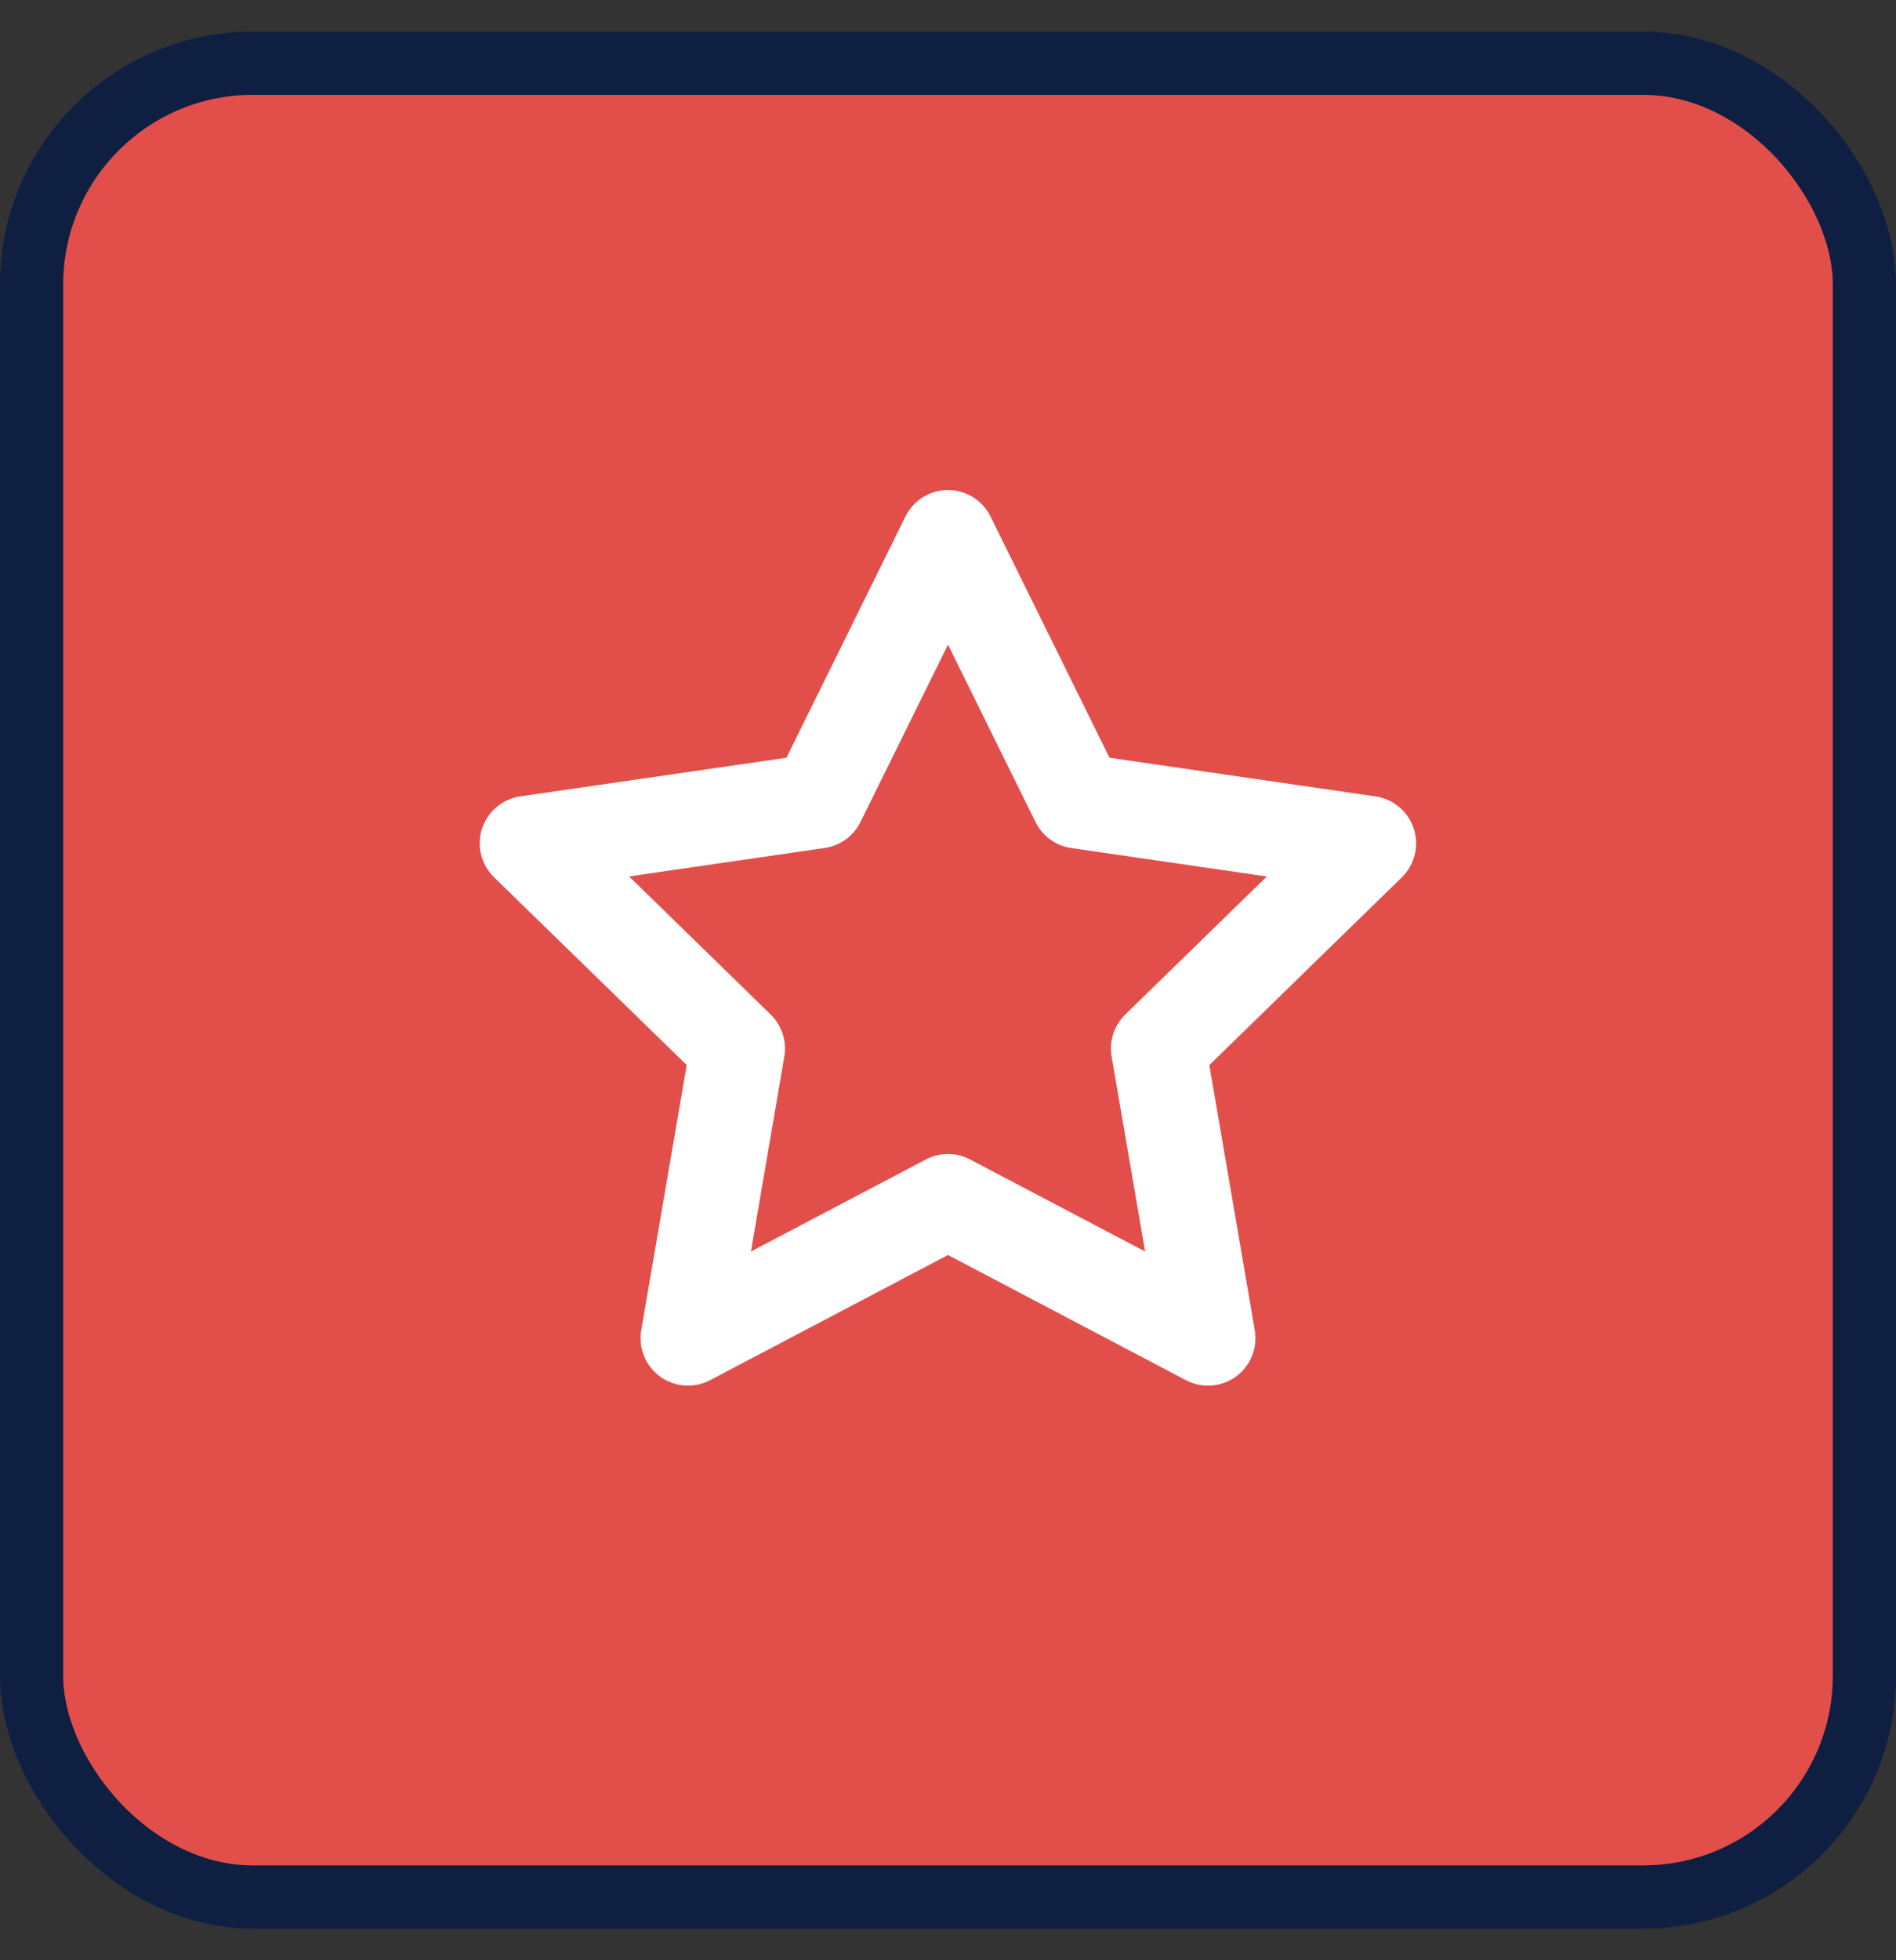
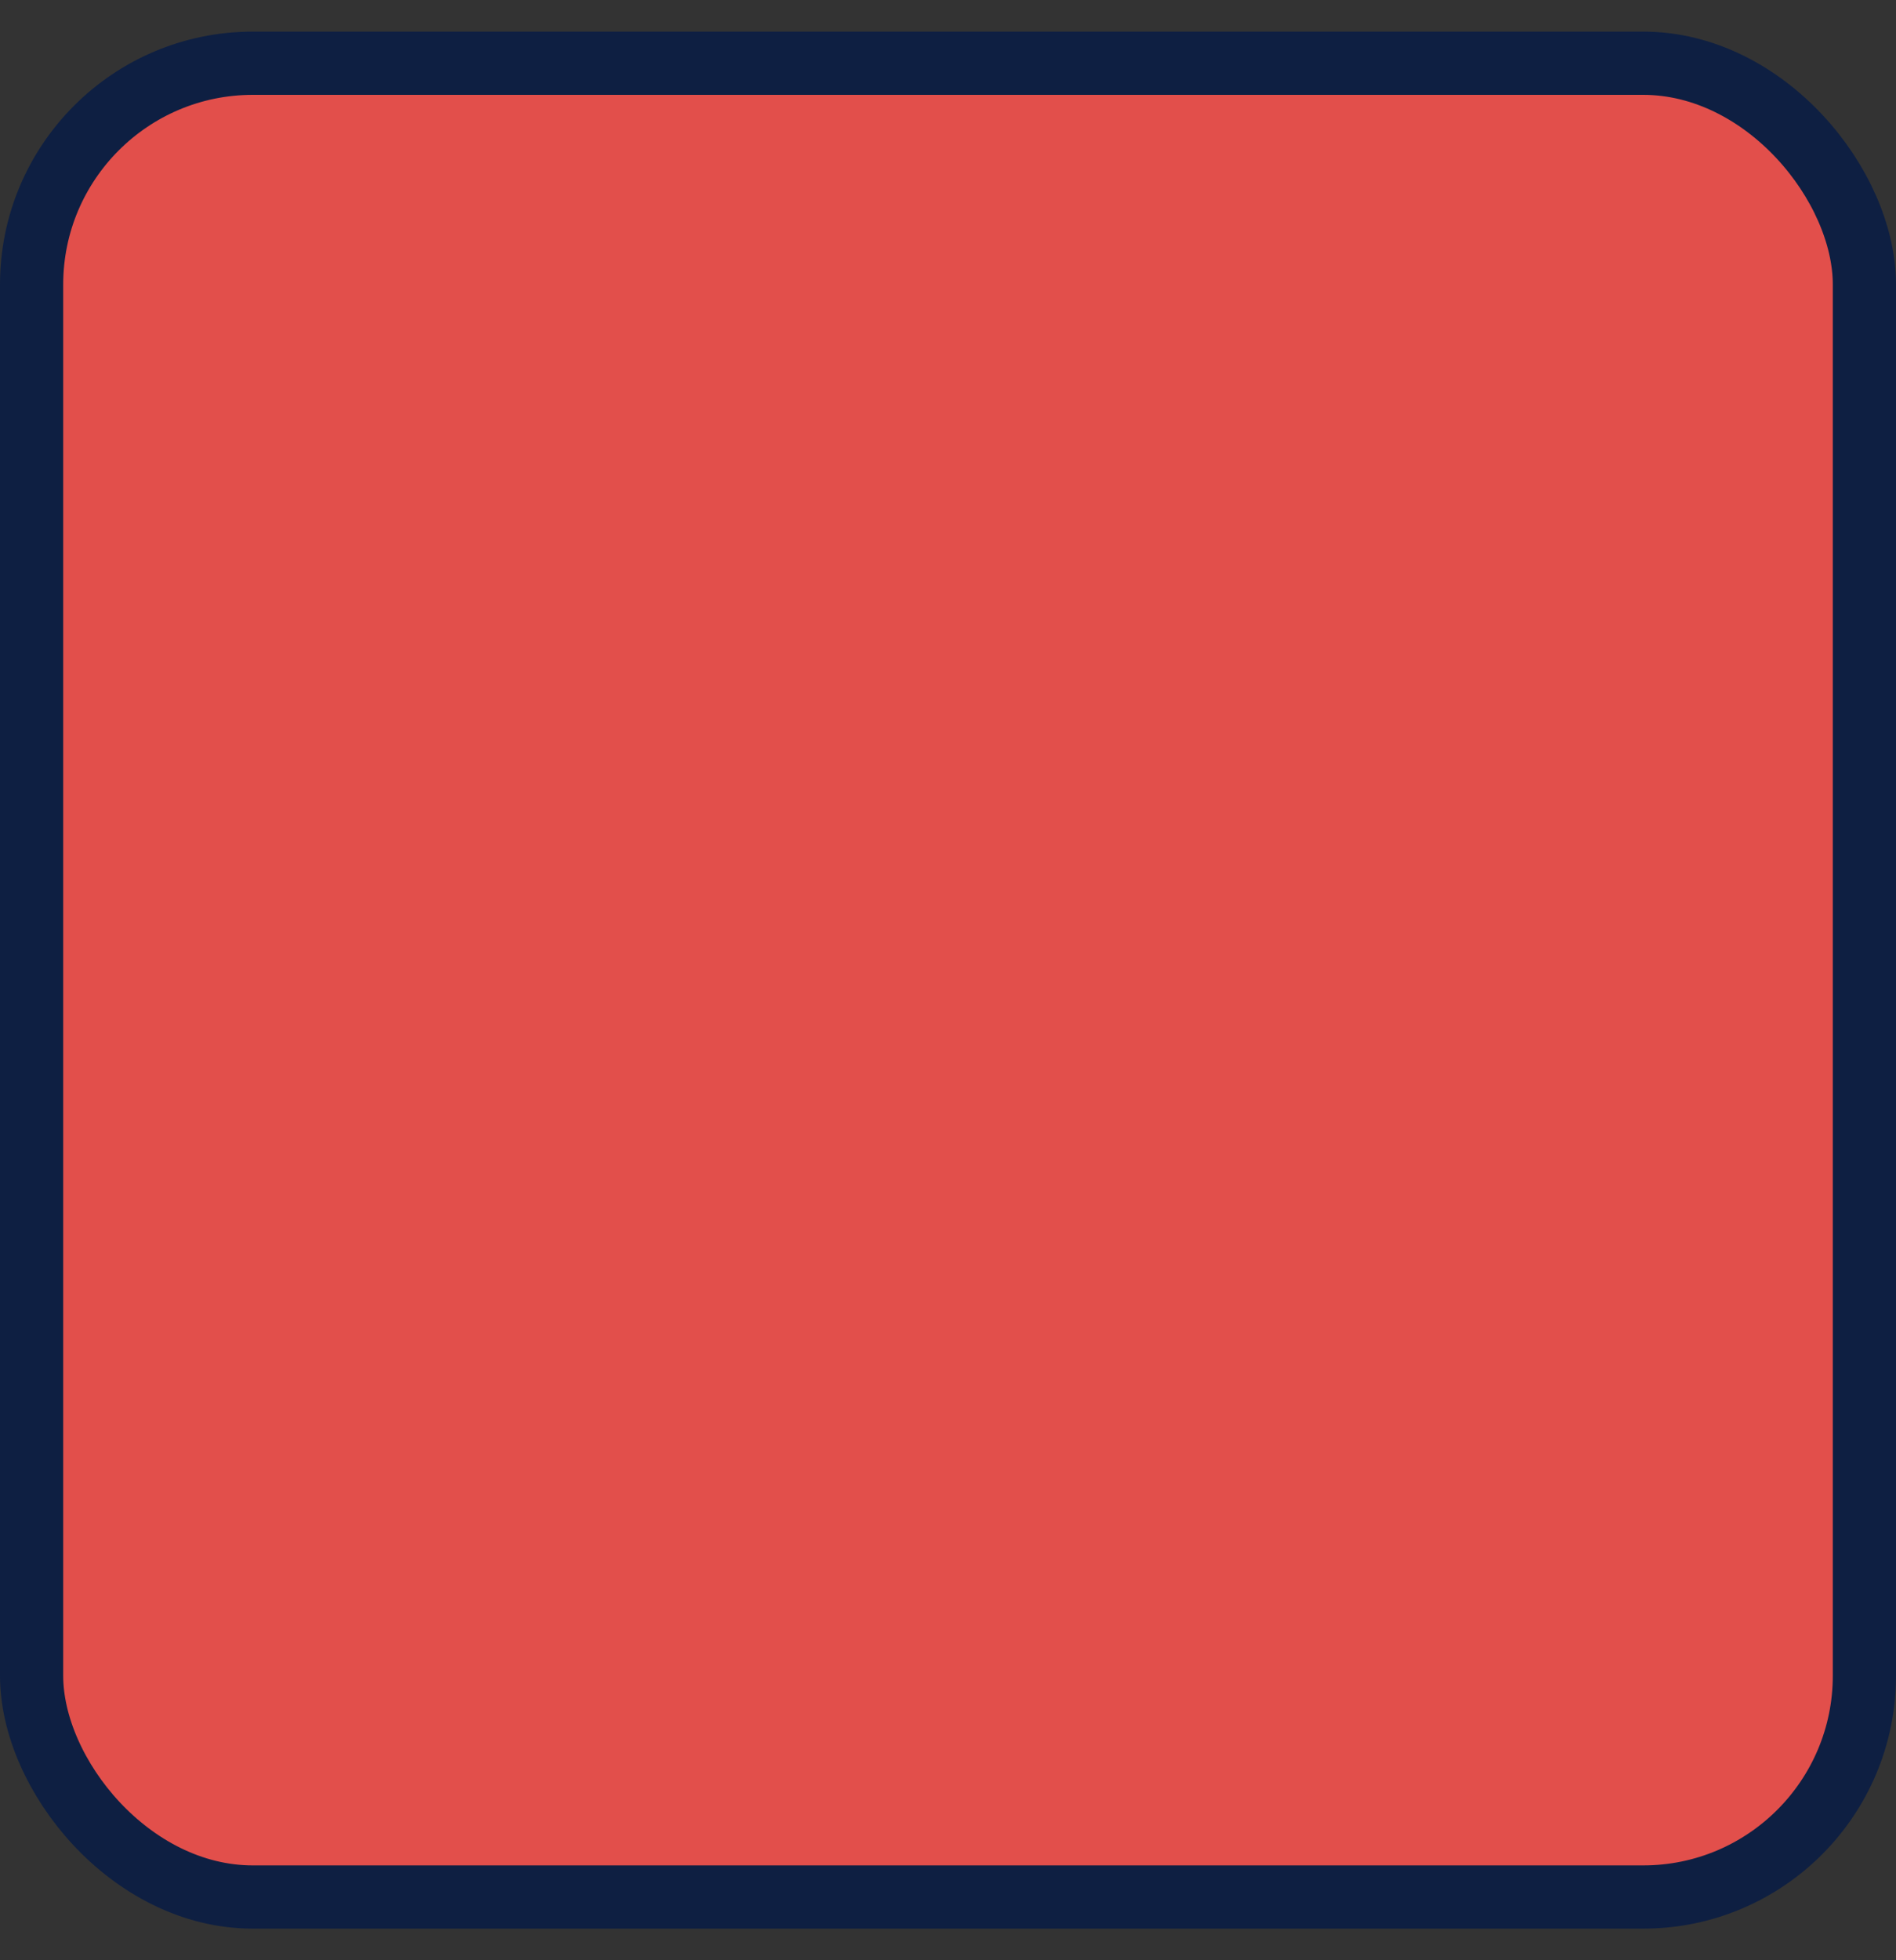
<svg xmlns="http://www.w3.org/2000/svg" width="30" height="31" viewBox="0 0 30 31" fill="none">
  <rect x="0" y="0" width="30" height="31" fill="#333333" stroke="none" />
  <rect x="0.5" y="1" width="29" height="29" rx="3.5" fill="#e24f4b" stroke="#0E1F42" />
  <g clip-path="url(#clip0_435_66)">
-     <path fill-rule="evenodd" clip-rule="evenodd" d="M15 7.75C15.14 7.75 15.277 7.789 15.396 7.863C15.515 7.937 15.611 8.042 15.673 8.168L17.555 11.983L21.765 12.595C21.904 12.615 22.034 12.674 22.14 12.764C22.247 12.854 22.327 12.972 22.37 13.105C22.414 13.238 22.419 13.381 22.385 13.517C22.352 13.652 22.281 13.776 22.181 13.874L19.135 16.844L19.854 21.036C19.878 21.174 19.862 21.316 19.81 21.445C19.757 21.575 19.669 21.687 19.556 21.77C19.443 21.852 19.309 21.901 19.169 21.911C19.029 21.921 18.89 21.892 18.766 21.827L15 19.847L11.234 21.827C11.11 21.892 10.971 21.921 10.831 21.911C10.692 21.901 10.558 21.852 10.445 21.77C10.332 21.688 10.244 21.576 10.191 21.446C10.138 21.317 10.123 21.175 10.146 21.037L10.866 16.843L7.818 13.874C7.718 13.776 7.647 13.652 7.613 13.517C7.579 13.38 7.584 13.238 7.628 13.104C7.671 12.971 7.751 12.853 7.858 12.763C7.965 12.672 8.095 12.614 8.234 12.594L12.444 11.983L14.327 8.168C14.389 8.042 14.485 7.937 14.604 7.863C14.723 7.789 14.86 7.75 15 7.75ZM15 10.195L13.615 13C13.561 13.109 13.482 13.203 13.384 13.274C13.285 13.346 13.171 13.392 13.051 13.41L9.954 13.86L12.194 16.044C12.281 16.129 12.346 16.234 12.384 16.349C12.422 16.465 12.431 16.588 12.41 16.708L11.882 19.792L14.651 18.336C14.759 18.279 14.878 18.25 15 18.25C15.122 18.25 15.241 18.279 15.349 18.336L18.119 19.792L17.589 16.708C17.569 16.588 17.577 16.465 17.615 16.349C17.653 16.234 17.718 16.129 17.805 16.044L20.045 13.861L16.949 13.411C16.829 13.393 16.715 13.347 16.616 13.275C16.518 13.204 16.439 13.11 16.385 13.001L15 10.194V10.195Z" fill="white" />
-   </g>
+     </g>
  <defs>
    <clipPath id="clip0_435_66">
      <rect width="16" height="16" fill="white" transform="translate(7 7.5)" />
    </clipPath>
  </defs>
</svg>